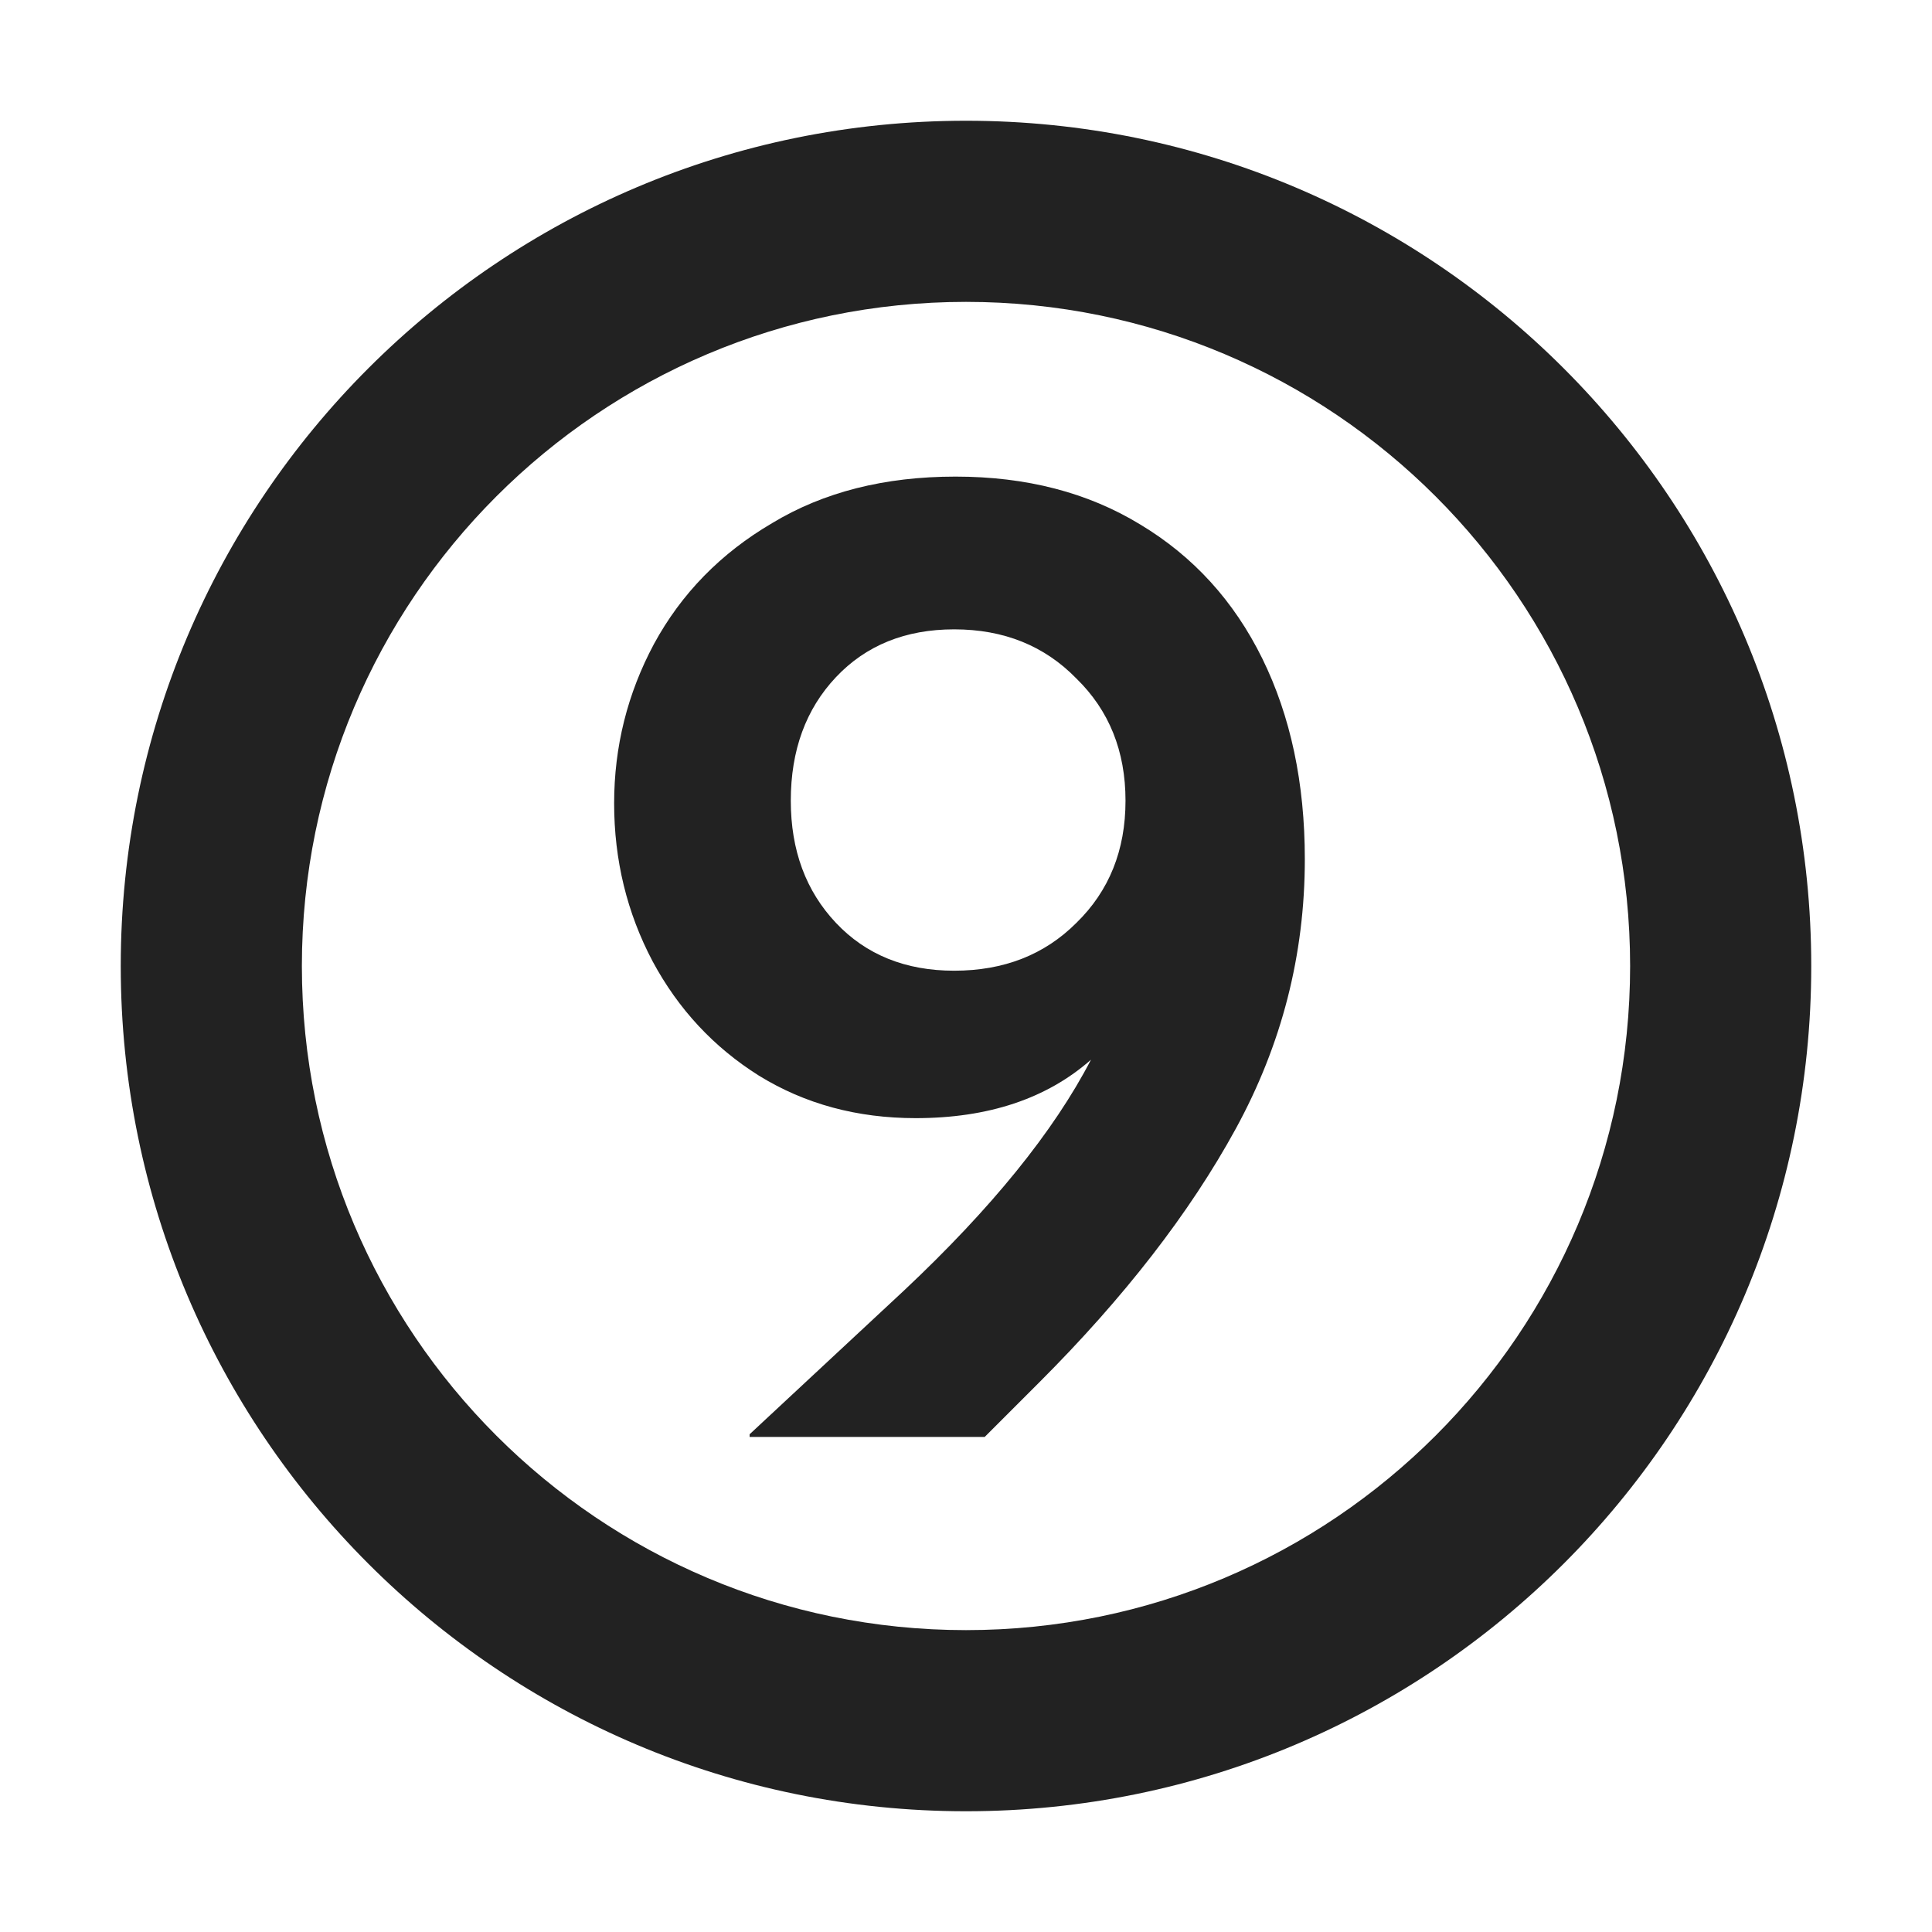
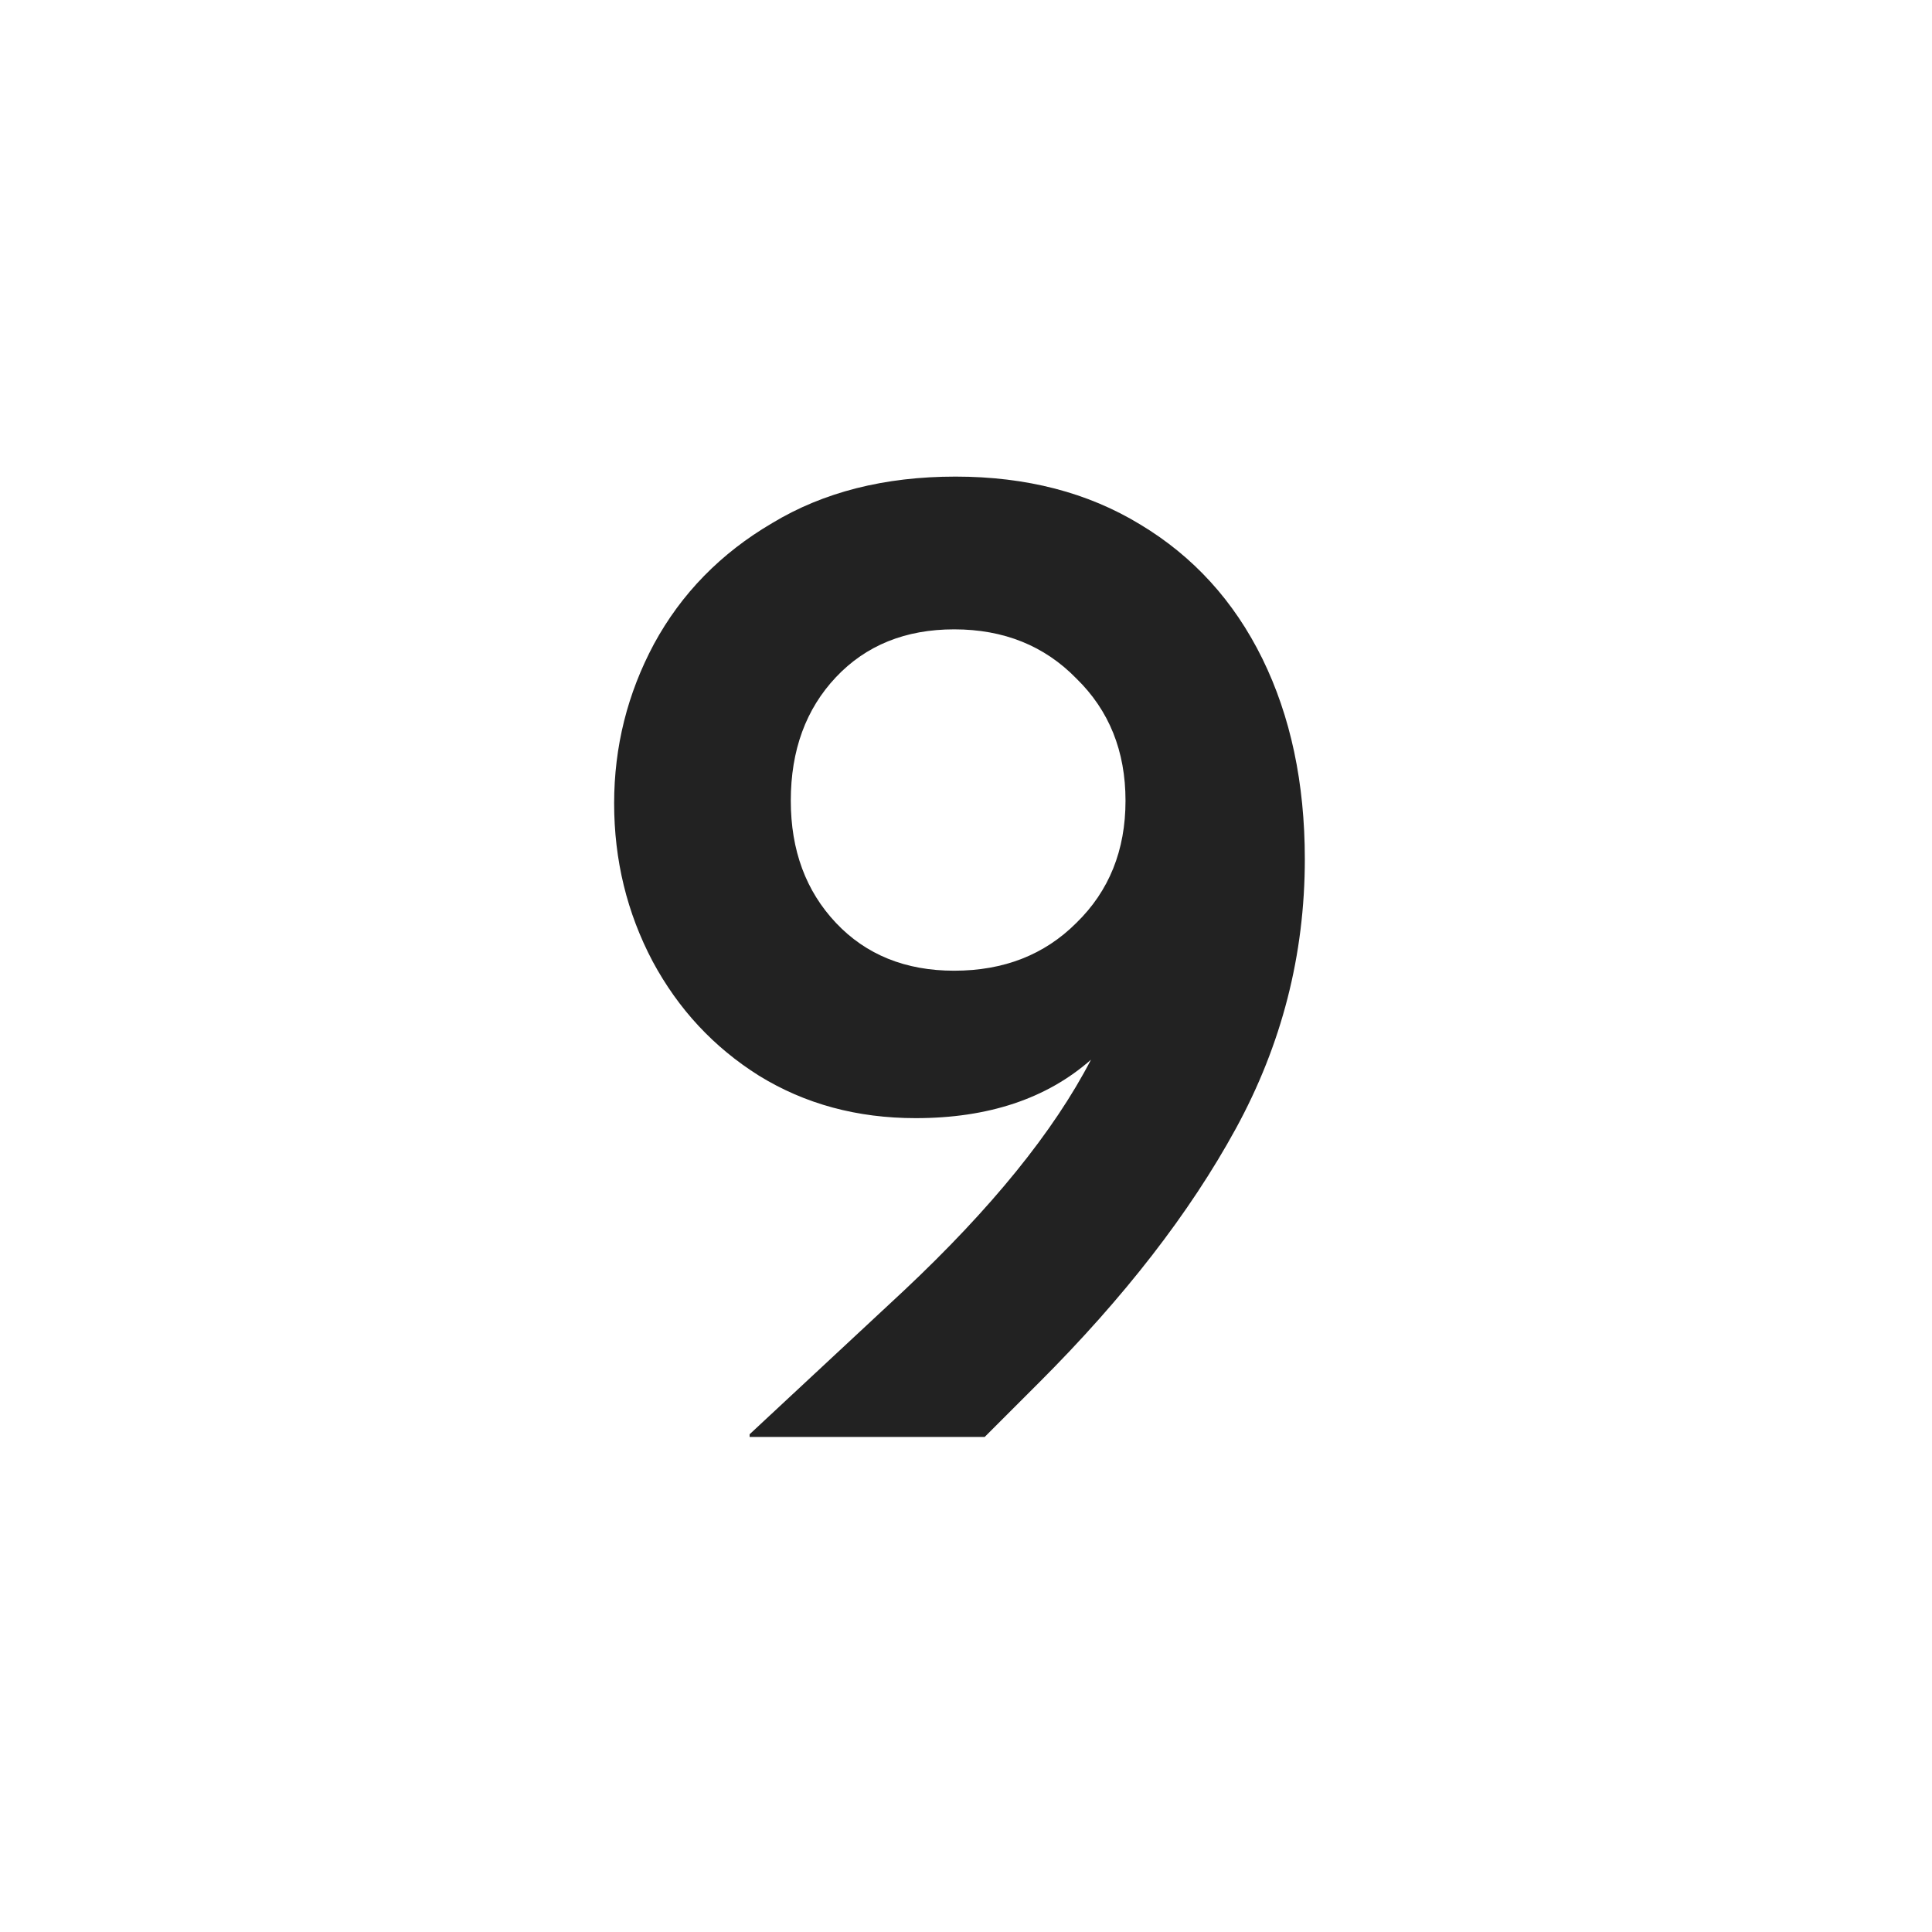
<svg xmlns="http://www.w3.org/2000/svg" width="16" height="16" viewBox="0 0 16 16" fill="none">
  <path fill-rule="evenodd" clip-rule="evenodd" d="M9.442 4.343C9.009 4.079 8.5 3.947 7.913 3.947C7.326 3.947 6.82 4.075 6.395 4.332C5.97 4.581 5.643 4.915 5.416 5.333C5.196 5.744 5.086 6.184 5.086 6.653C5.086 7.122 5.192 7.559 5.405 7.962C5.618 8.358 5.911 8.673 6.285 8.908C6.666 9.143 7.099 9.26 7.583 9.26C8.184 9.26 8.668 9.099 9.035 8.776C8.727 9.37 8.21 10.008 7.484 10.69L6.208 11.878V11.9H8.155L8.606 11.449C9.31 10.745 9.853 10.045 10.234 9.348C10.615 8.651 10.806 7.907 10.806 7.115C10.806 6.484 10.688 5.931 10.454 5.454C10.219 4.977 9.882 4.607 9.442 4.343ZM8.914 7.643C8.65 7.907 8.313 8.039 7.902 8.039C7.499 8.039 7.172 7.907 6.923 7.643C6.674 7.379 6.549 7.042 6.549 6.631C6.549 6.213 6.674 5.872 6.923 5.608C7.172 5.344 7.499 5.212 7.902 5.212C8.313 5.212 8.65 5.348 8.914 5.619C9.185 5.883 9.321 6.22 9.321 6.631C9.321 7.042 9.185 7.379 8.914 7.643Z" fill="#222222" />
-   <path fill-rule="evenodd" clip-rule="evenodd" d="M8 1C4.134 1 1 4.134 1 8C1 11.866 4.134 15 8 15C11.866 15 15 11.866 15 8C15 4.134 11.866 1 8 1ZM2.5 8C2.5 4.962 4.962 2.5 8 2.5C11.038 2.5 13.5 4.962 13.5 8C13.5 11.038 11.038 13.5 8 13.5C4.962 13.5 2.5 11.038 2.5 8Z" fill="#222222" />
</svg>